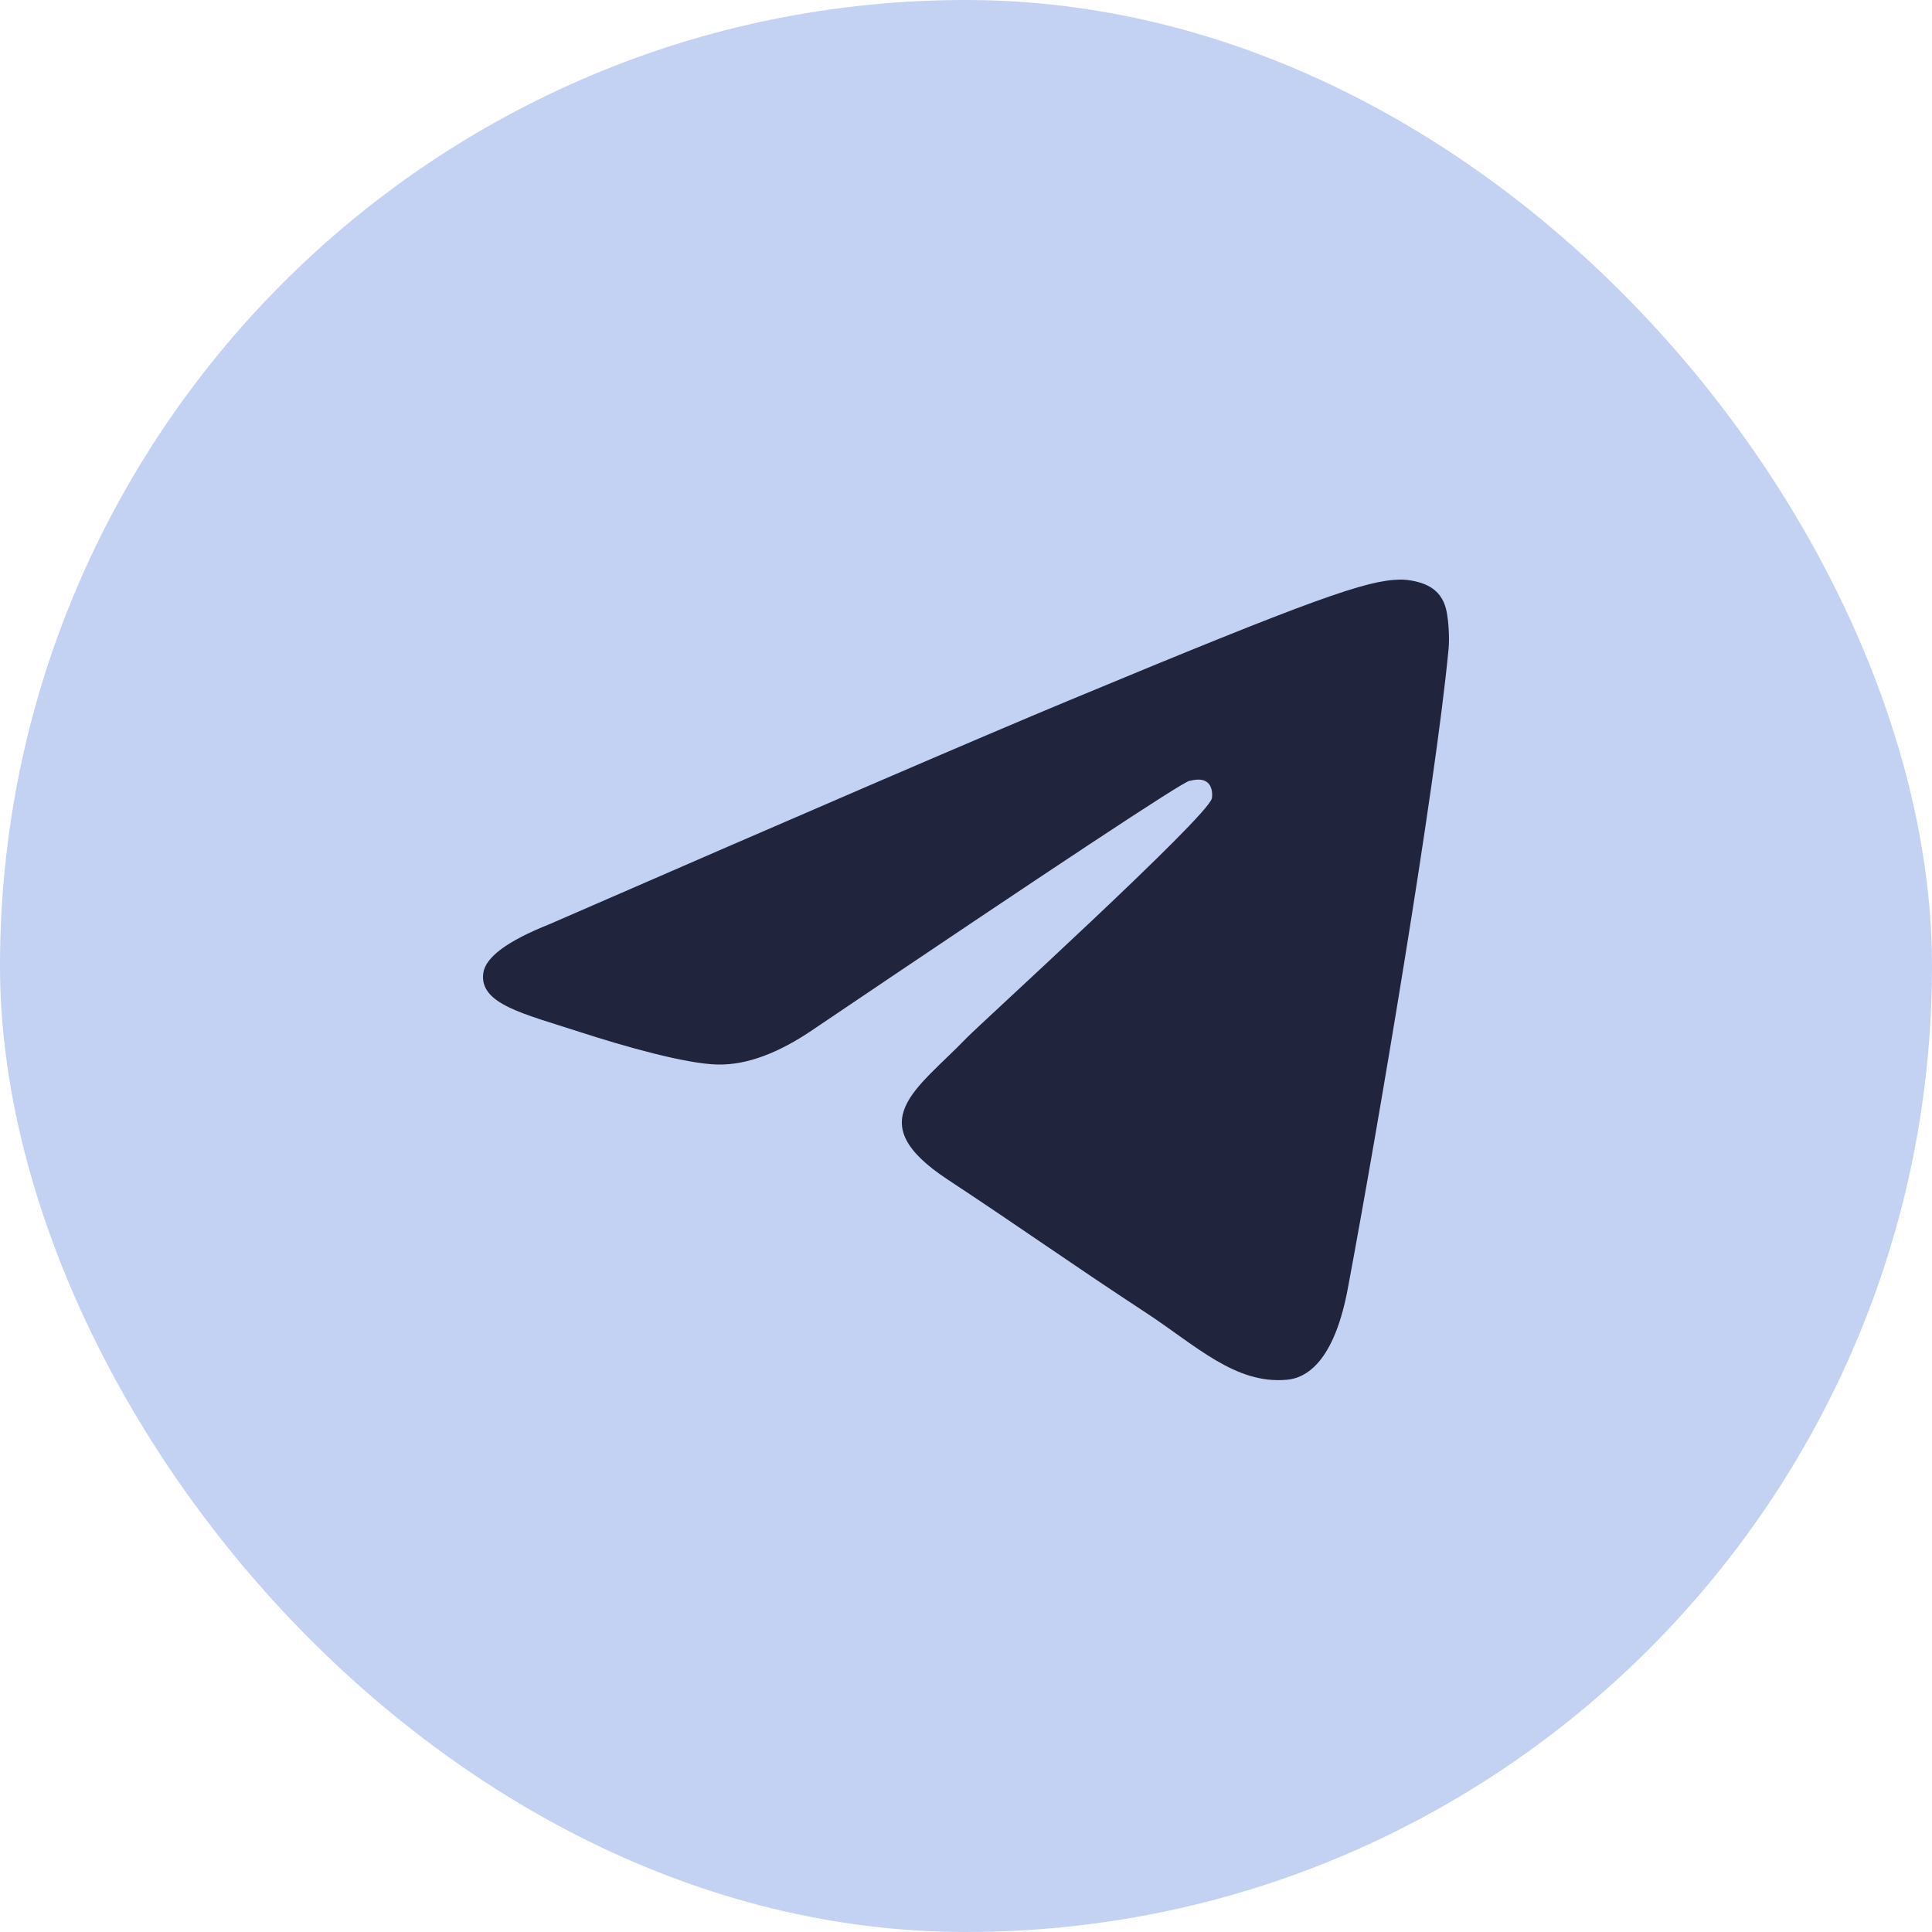
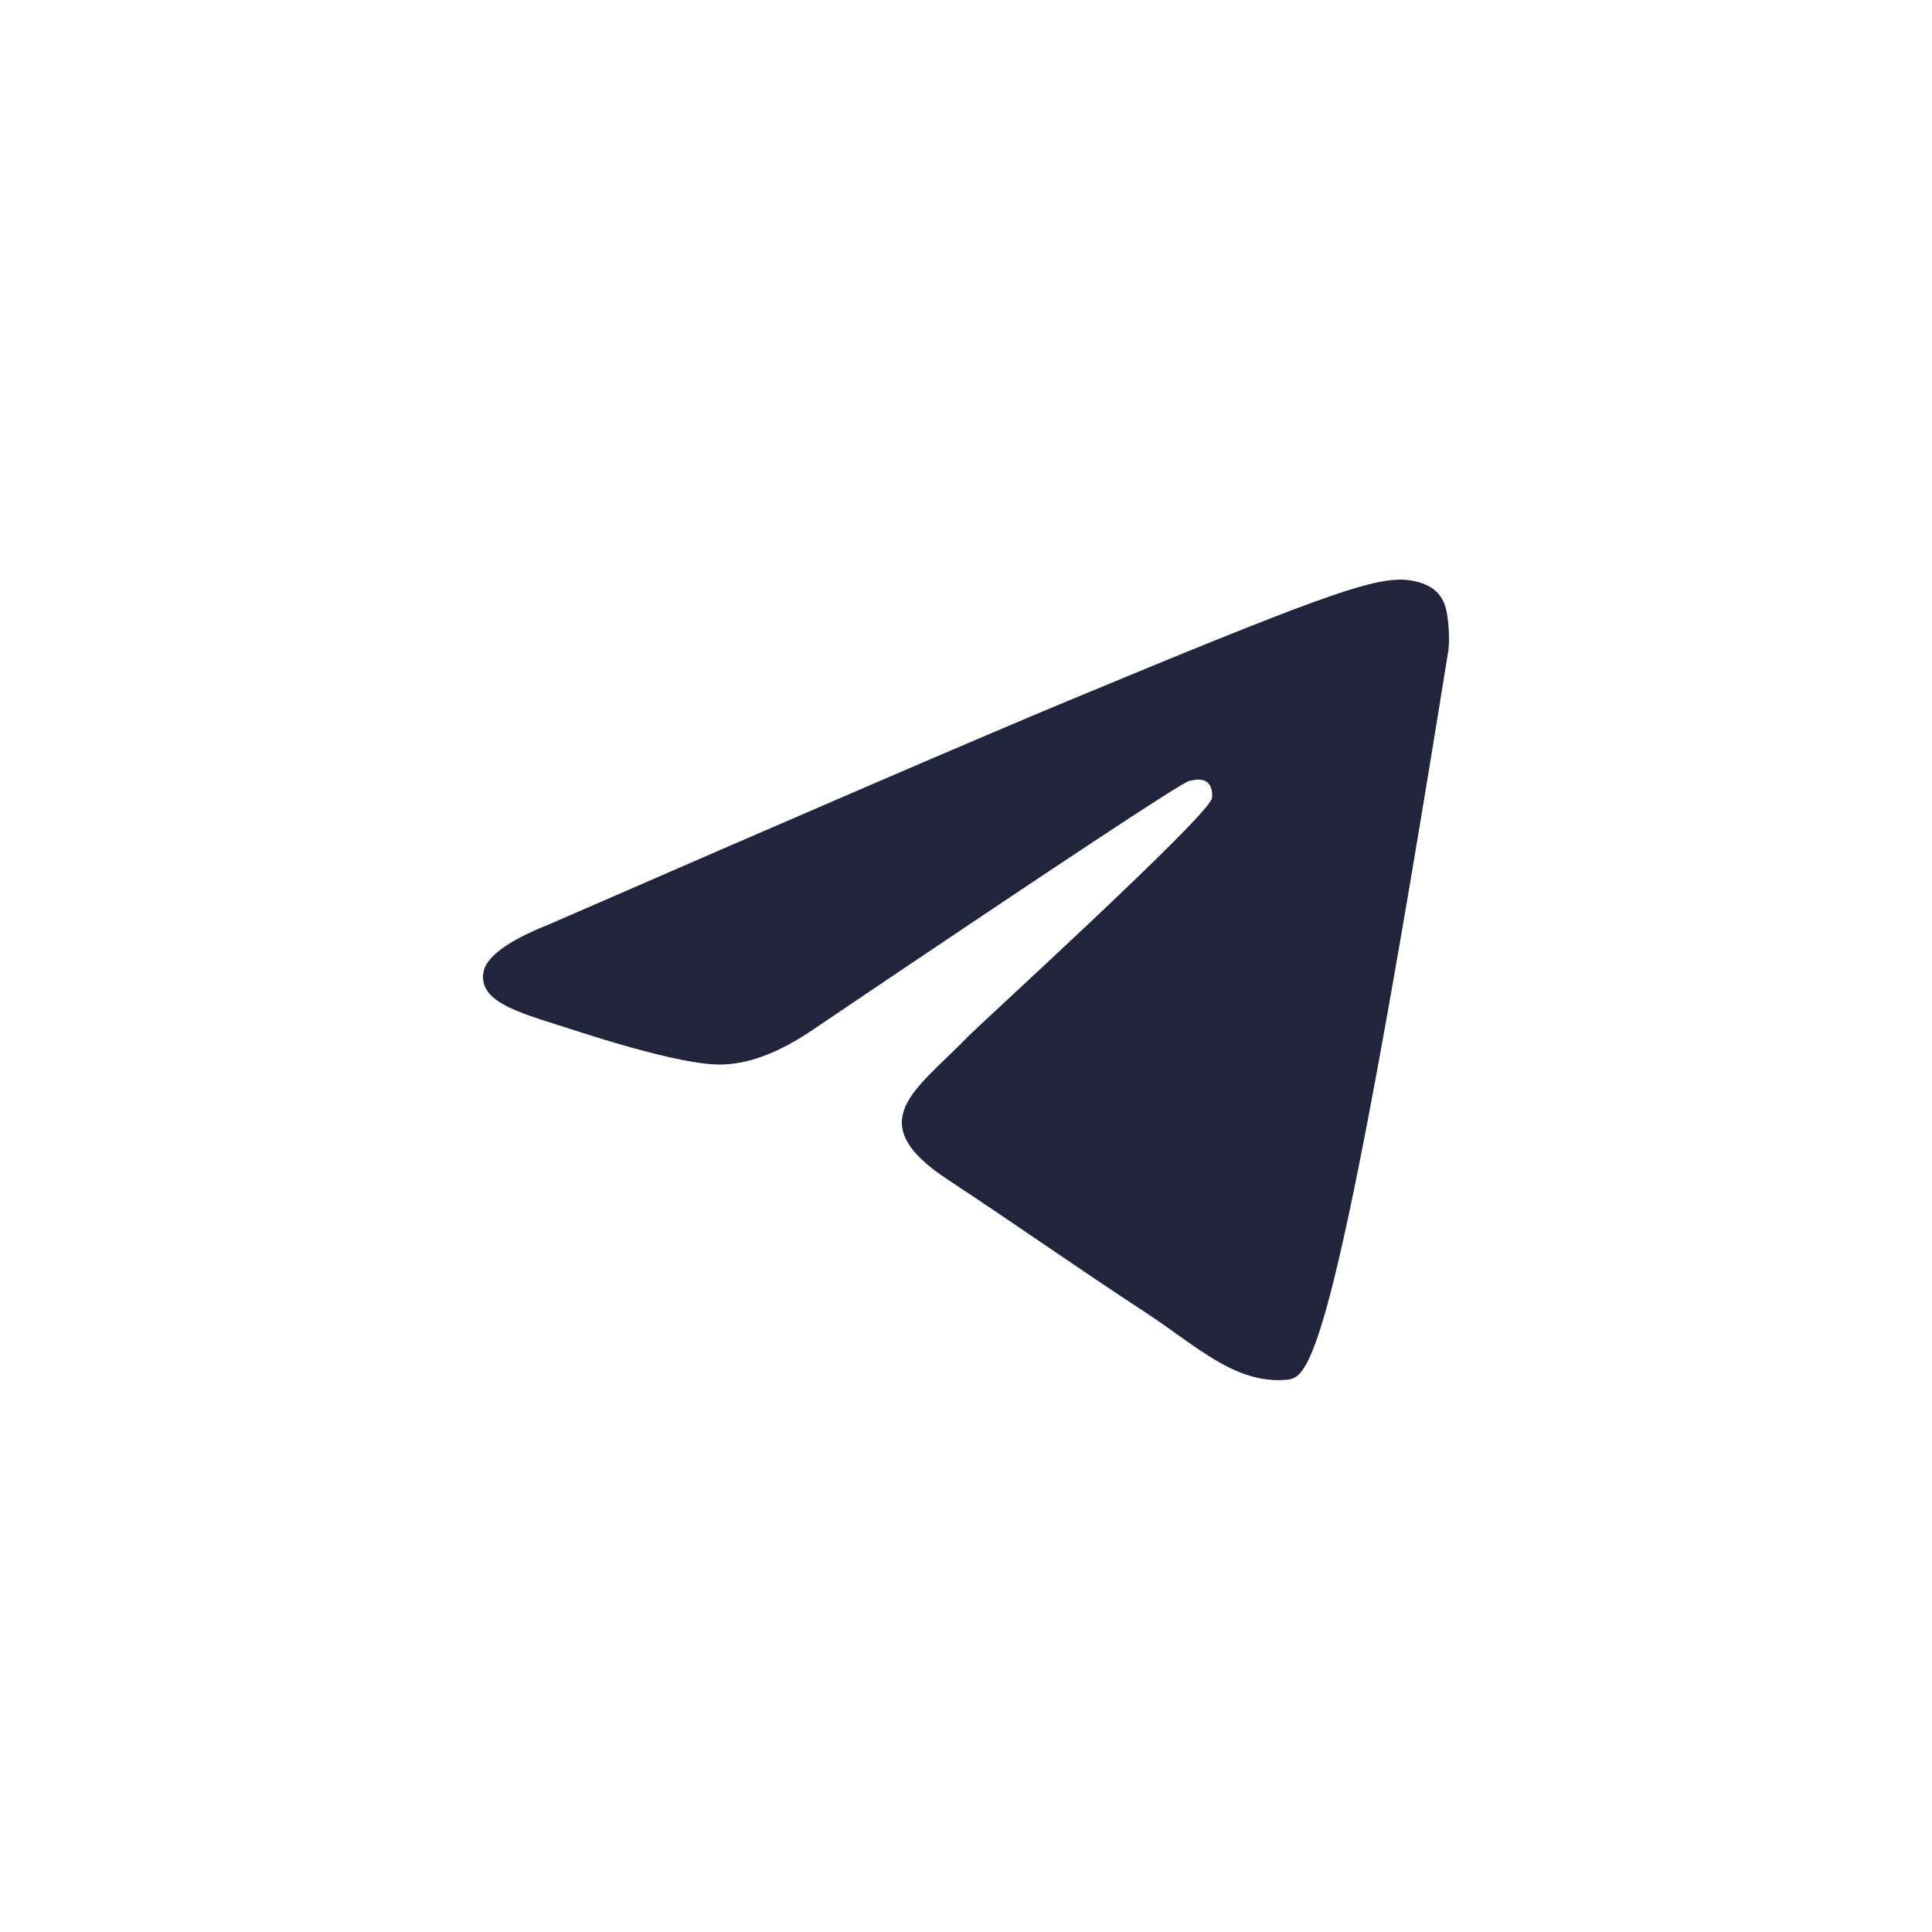
<svg xmlns="http://www.w3.org/2000/svg" width="40" height="40" viewBox="0 0 40 40" fill="none">
-   <rect width="40" height="40" rx="20" fill="#C3D1F3" />
-   <path fill-rule="evenodd" clip-rule="evenodd" d="M11.375 19.135C16.744 16.796 20.324 15.254 22.115 14.509C27.229 12.382 28.292 12.012 28.985 12C29.137 11.997 29.478 12.035 29.698 12.214C29.884 12.365 29.936 12.57 29.96 12.713C29.985 12.856 30.015 13.183 29.991 13.438C29.714 16.35 28.515 23.417 27.905 26.678C27.646 28.058 27.138 28.521 26.646 28.566C25.577 28.665 24.765 27.86 23.729 27.181C22.108 26.118 21.192 25.457 19.619 24.42C17.8 23.222 18.979 22.563 20.015 21.487C20.287 21.205 24.999 16.919 25.09 16.53C25.101 16.482 25.112 16.3 25.004 16.205C24.896 16.109 24.738 16.142 24.623 16.168C24.46 16.205 21.871 17.916 16.855 21.302C16.12 21.807 15.454 22.053 14.858 22.04C14.2 22.026 12.935 21.668 11.995 21.363C10.842 20.988 9.925 20.789 10.005 20.153C10.046 19.821 10.503 19.482 11.375 19.135Z" fill="#20243D" />
+   <path fill-rule="evenodd" clip-rule="evenodd" d="M11.375 19.135C16.744 16.796 20.324 15.254 22.115 14.509C27.229 12.382 28.292 12.012 28.985 12C29.137 11.997 29.478 12.035 29.698 12.214C29.884 12.365 29.936 12.57 29.96 12.713C29.985 12.856 30.015 13.183 29.991 13.438C27.646 28.058 27.138 28.521 26.646 28.566C25.577 28.665 24.765 27.86 23.729 27.181C22.108 26.118 21.192 25.457 19.619 24.42C17.8 23.222 18.979 22.563 20.015 21.487C20.287 21.205 24.999 16.919 25.09 16.53C25.101 16.482 25.112 16.3 25.004 16.205C24.896 16.109 24.738 16.142 24.623 16.168C24.46 16.205 21.871 17.916 16.855 21.302C16.12 21.807 15.454 22.053 14.858 22.04C14.2 22.026 12.935 21.668 11.995 21.363C10.842 20.988 9.925 20.789 10.005 20.153C10.046 19.821 10.503 19.482 11.375 19.135Z" fill="#20243D" />
</svg>